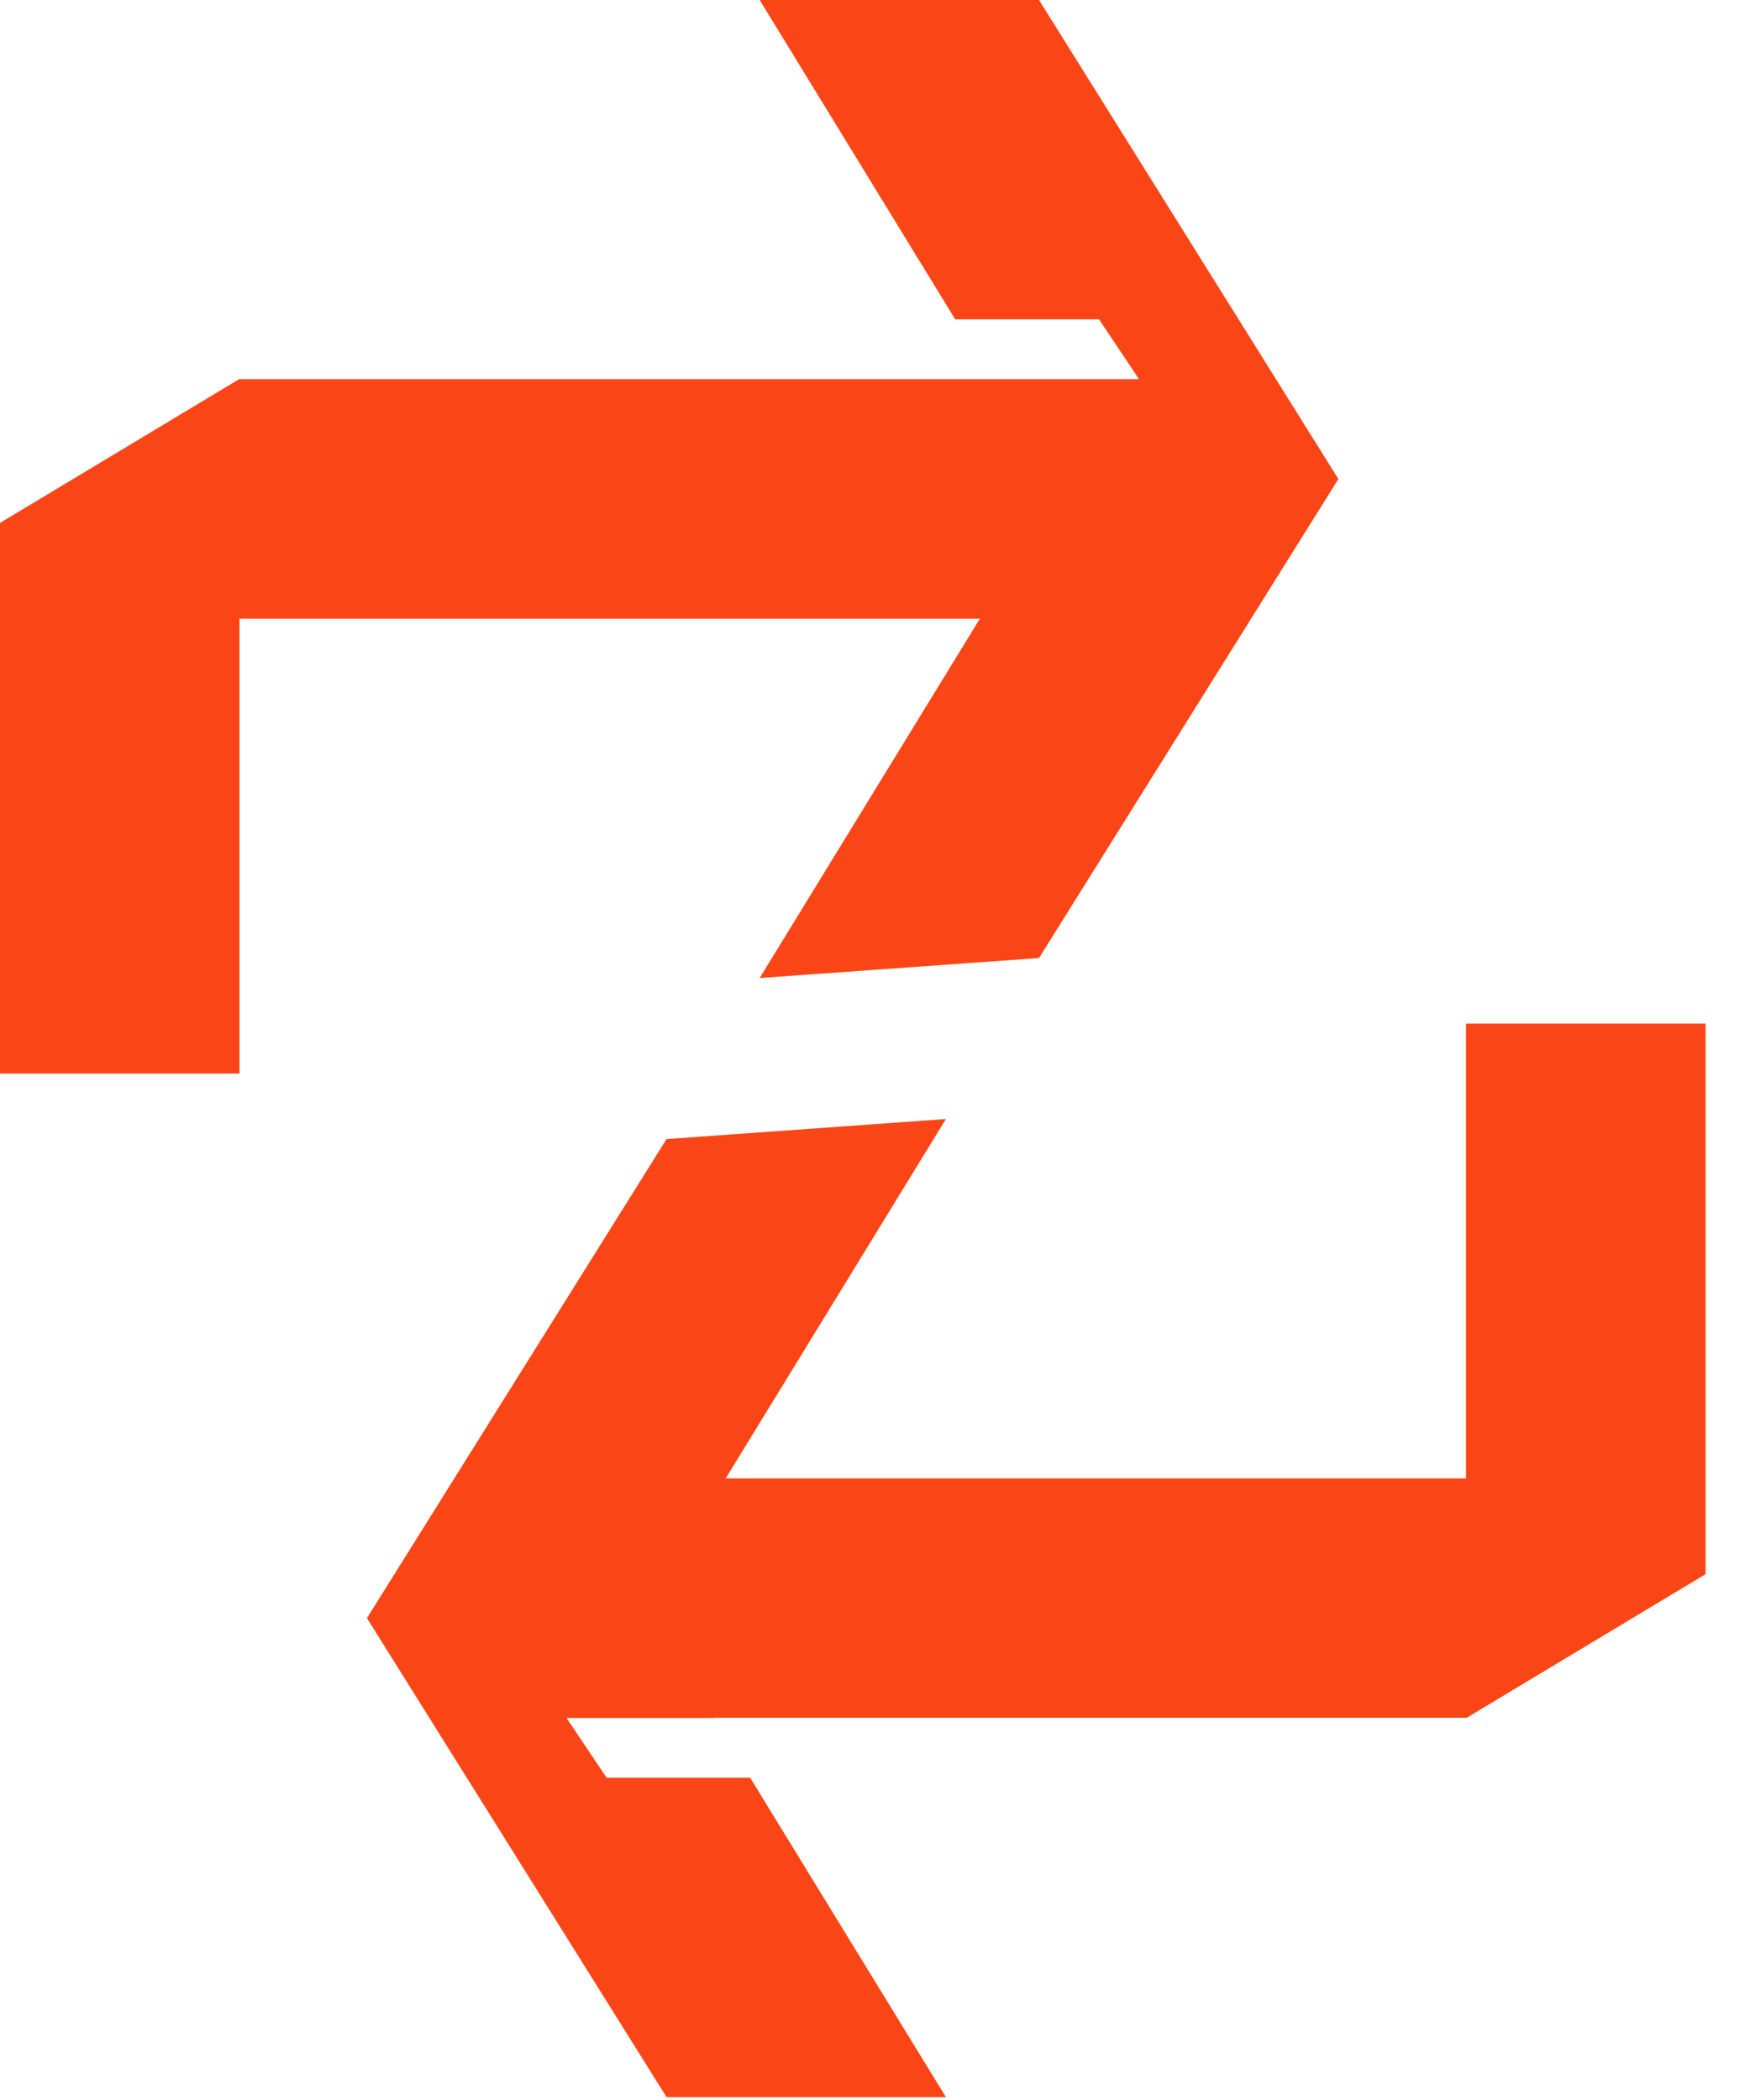
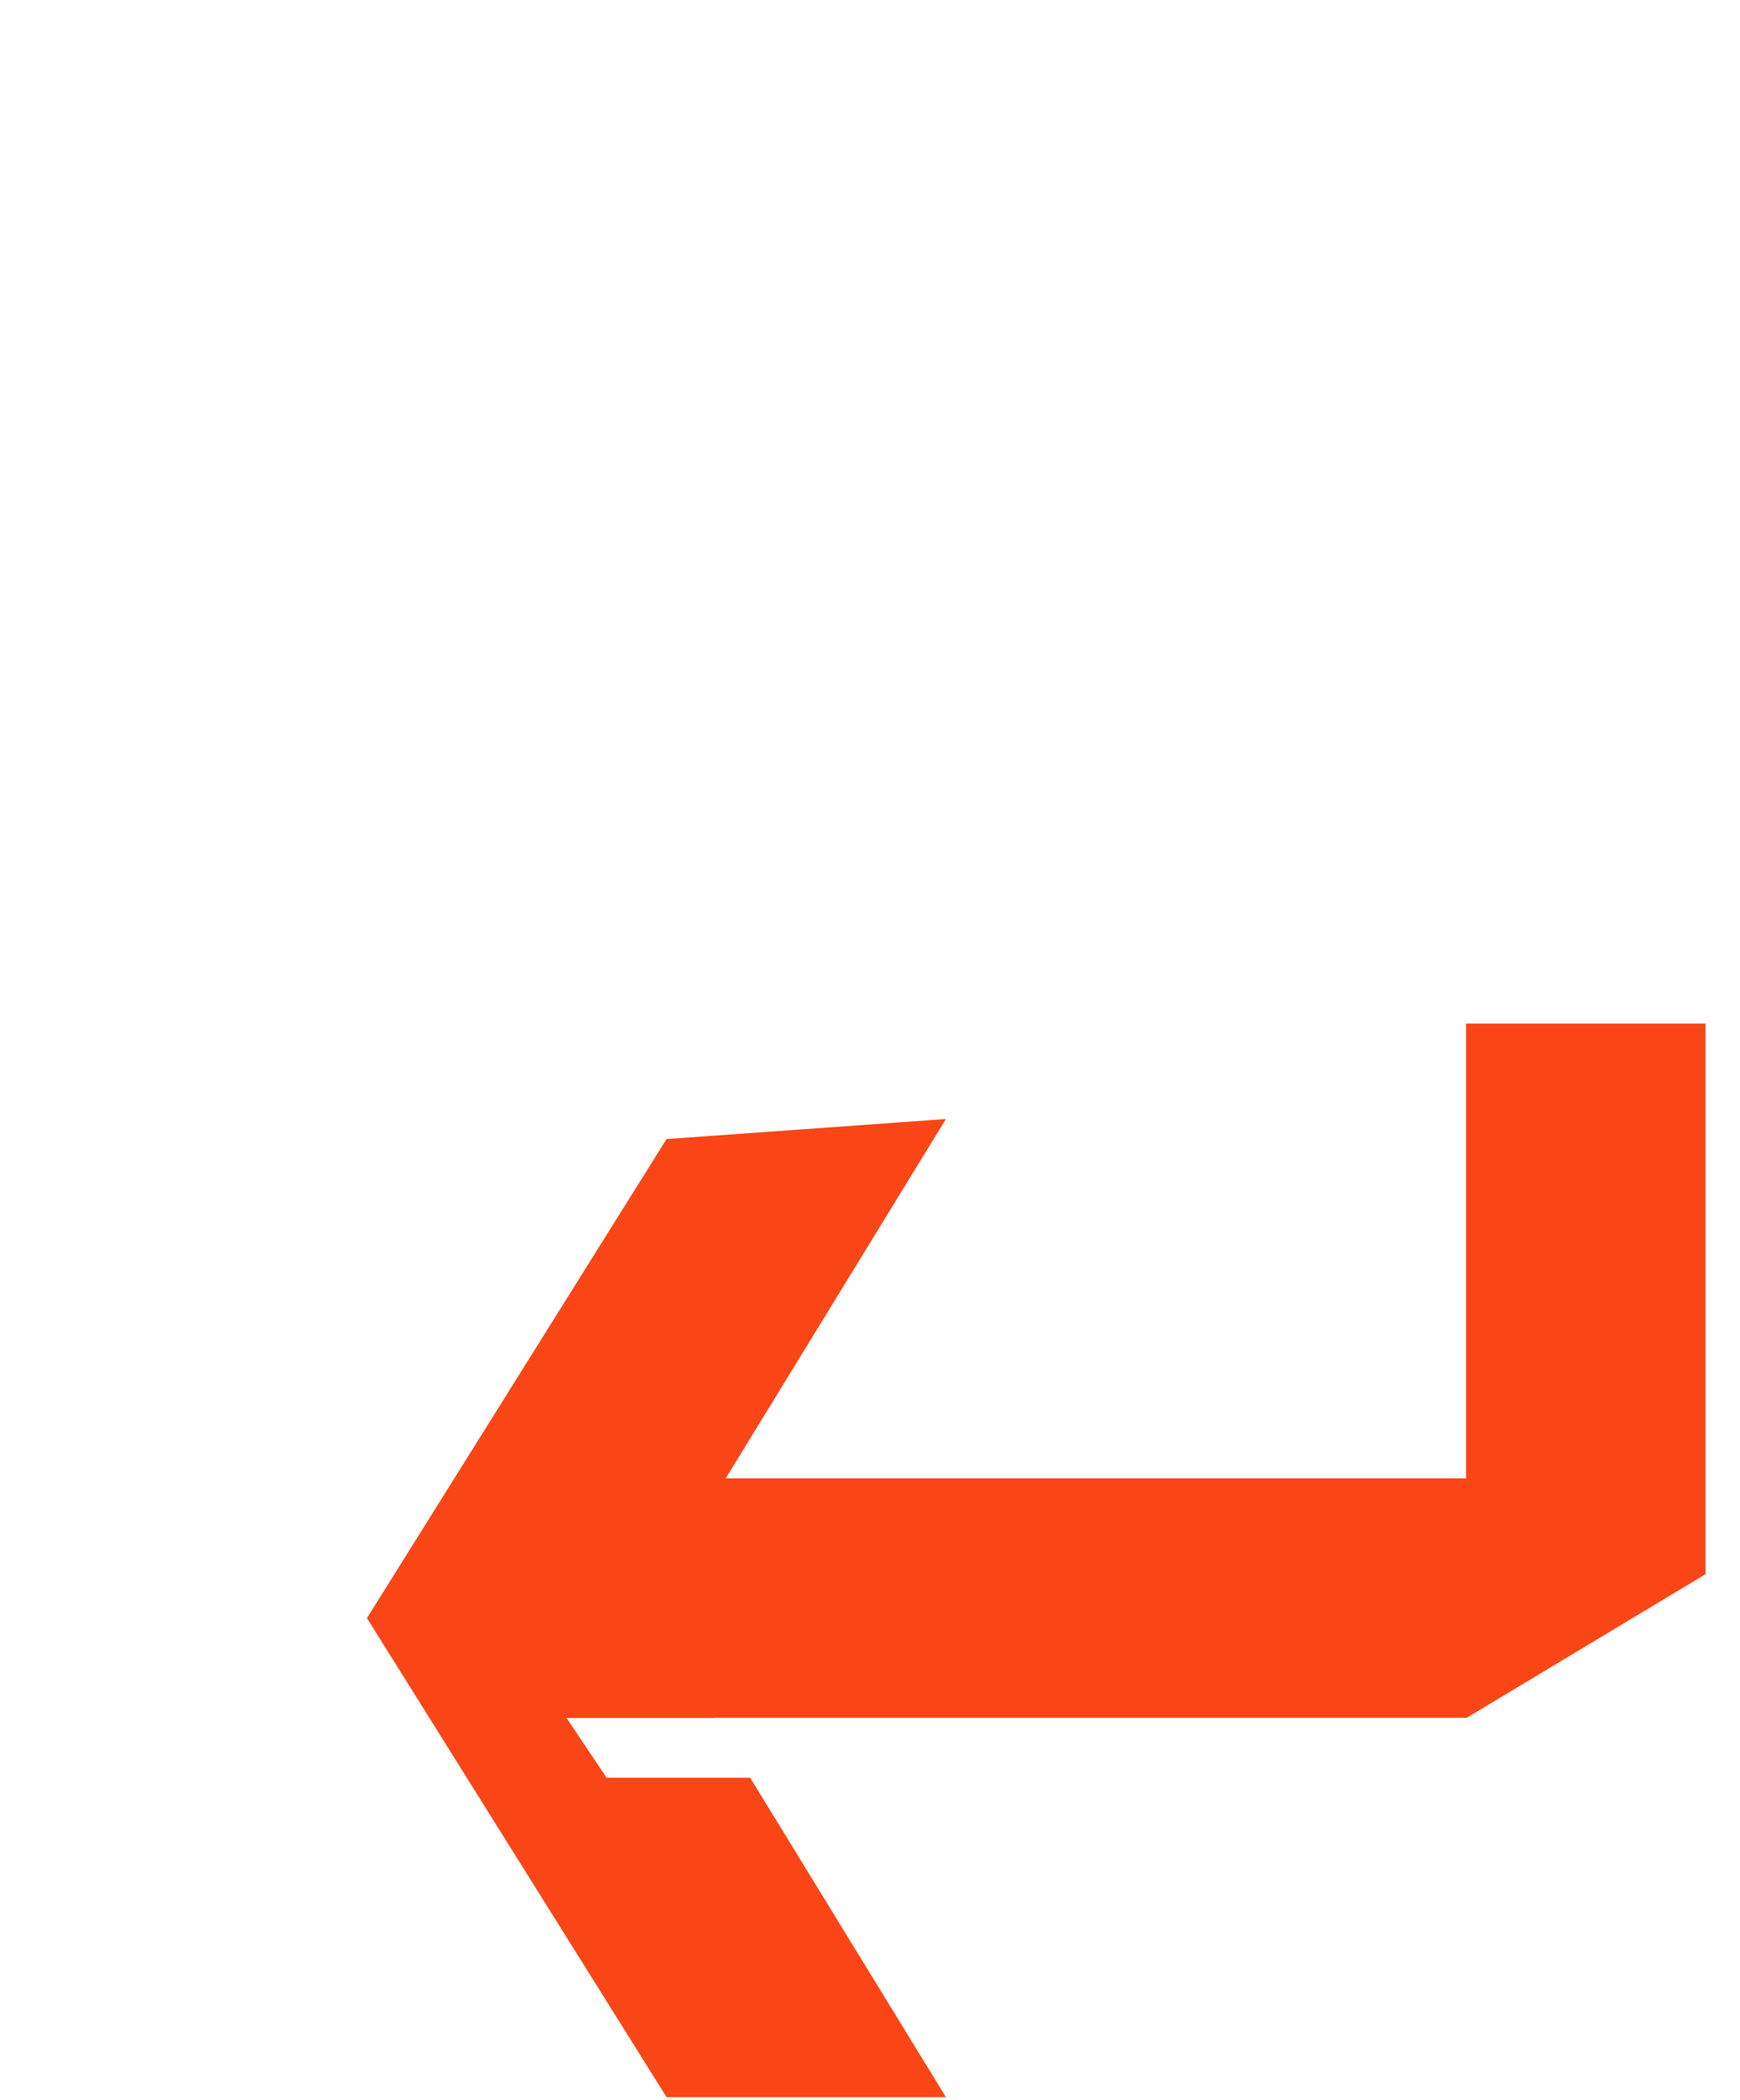
<svg xmlns="http://www.w3.org/2000/svg" width="29" height="35" viewBox="0 0 29 35" fill="none">
  <path d="M24.434 17.058V24.638H12.095L15.765 18.649L11.109 18.983L6.117 26.964V26.968L11.109 34.949H15.765L12.503 29.627H10.11L9.443 28.631H11.893L11.889 28.627H24.434V28.634L28.426 26.234V17.058H24.434Z" fill="#FA4616" />
-   <path d="M3.992 17.891V10.311H16.331L12.661 16.299L17.317 15.966L22.305 7.985V7.981L17.317 0H12.661L15.92 5.322H18.317L18.983 6.318H16.533H3.992V6.315L0 8.715V17.891H3.992Z" fill="#FA4616" />
</svg>